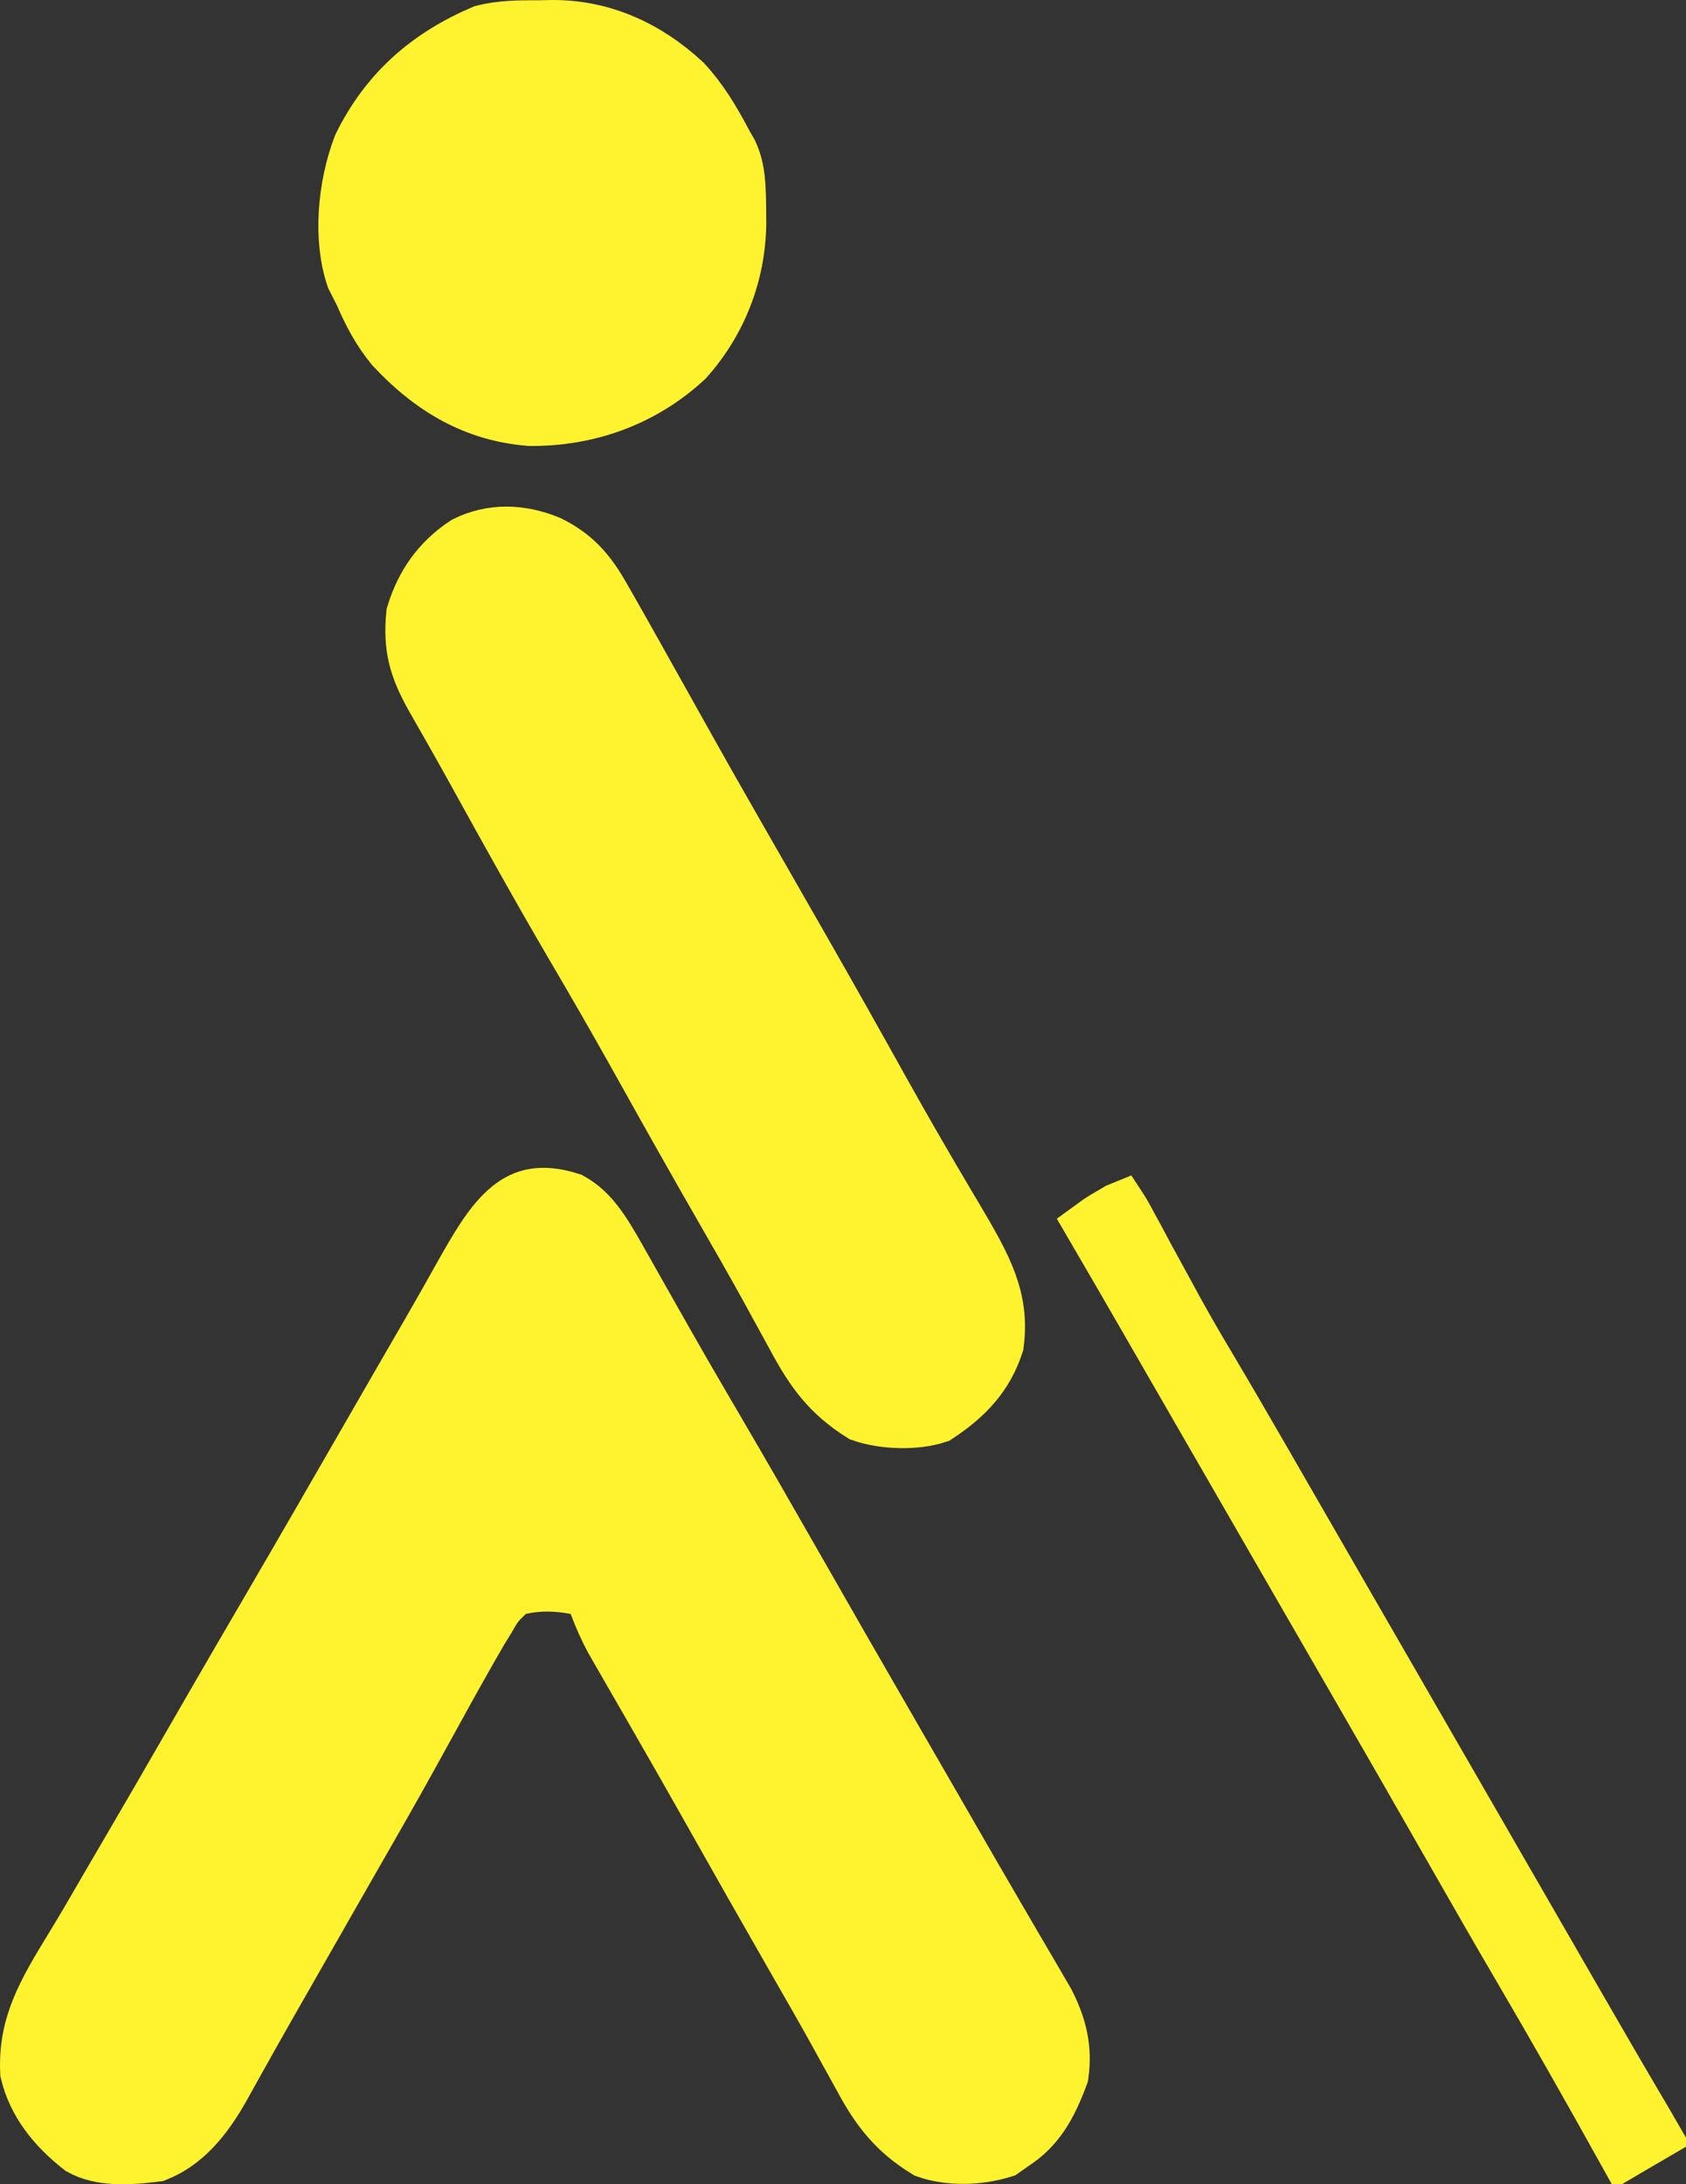
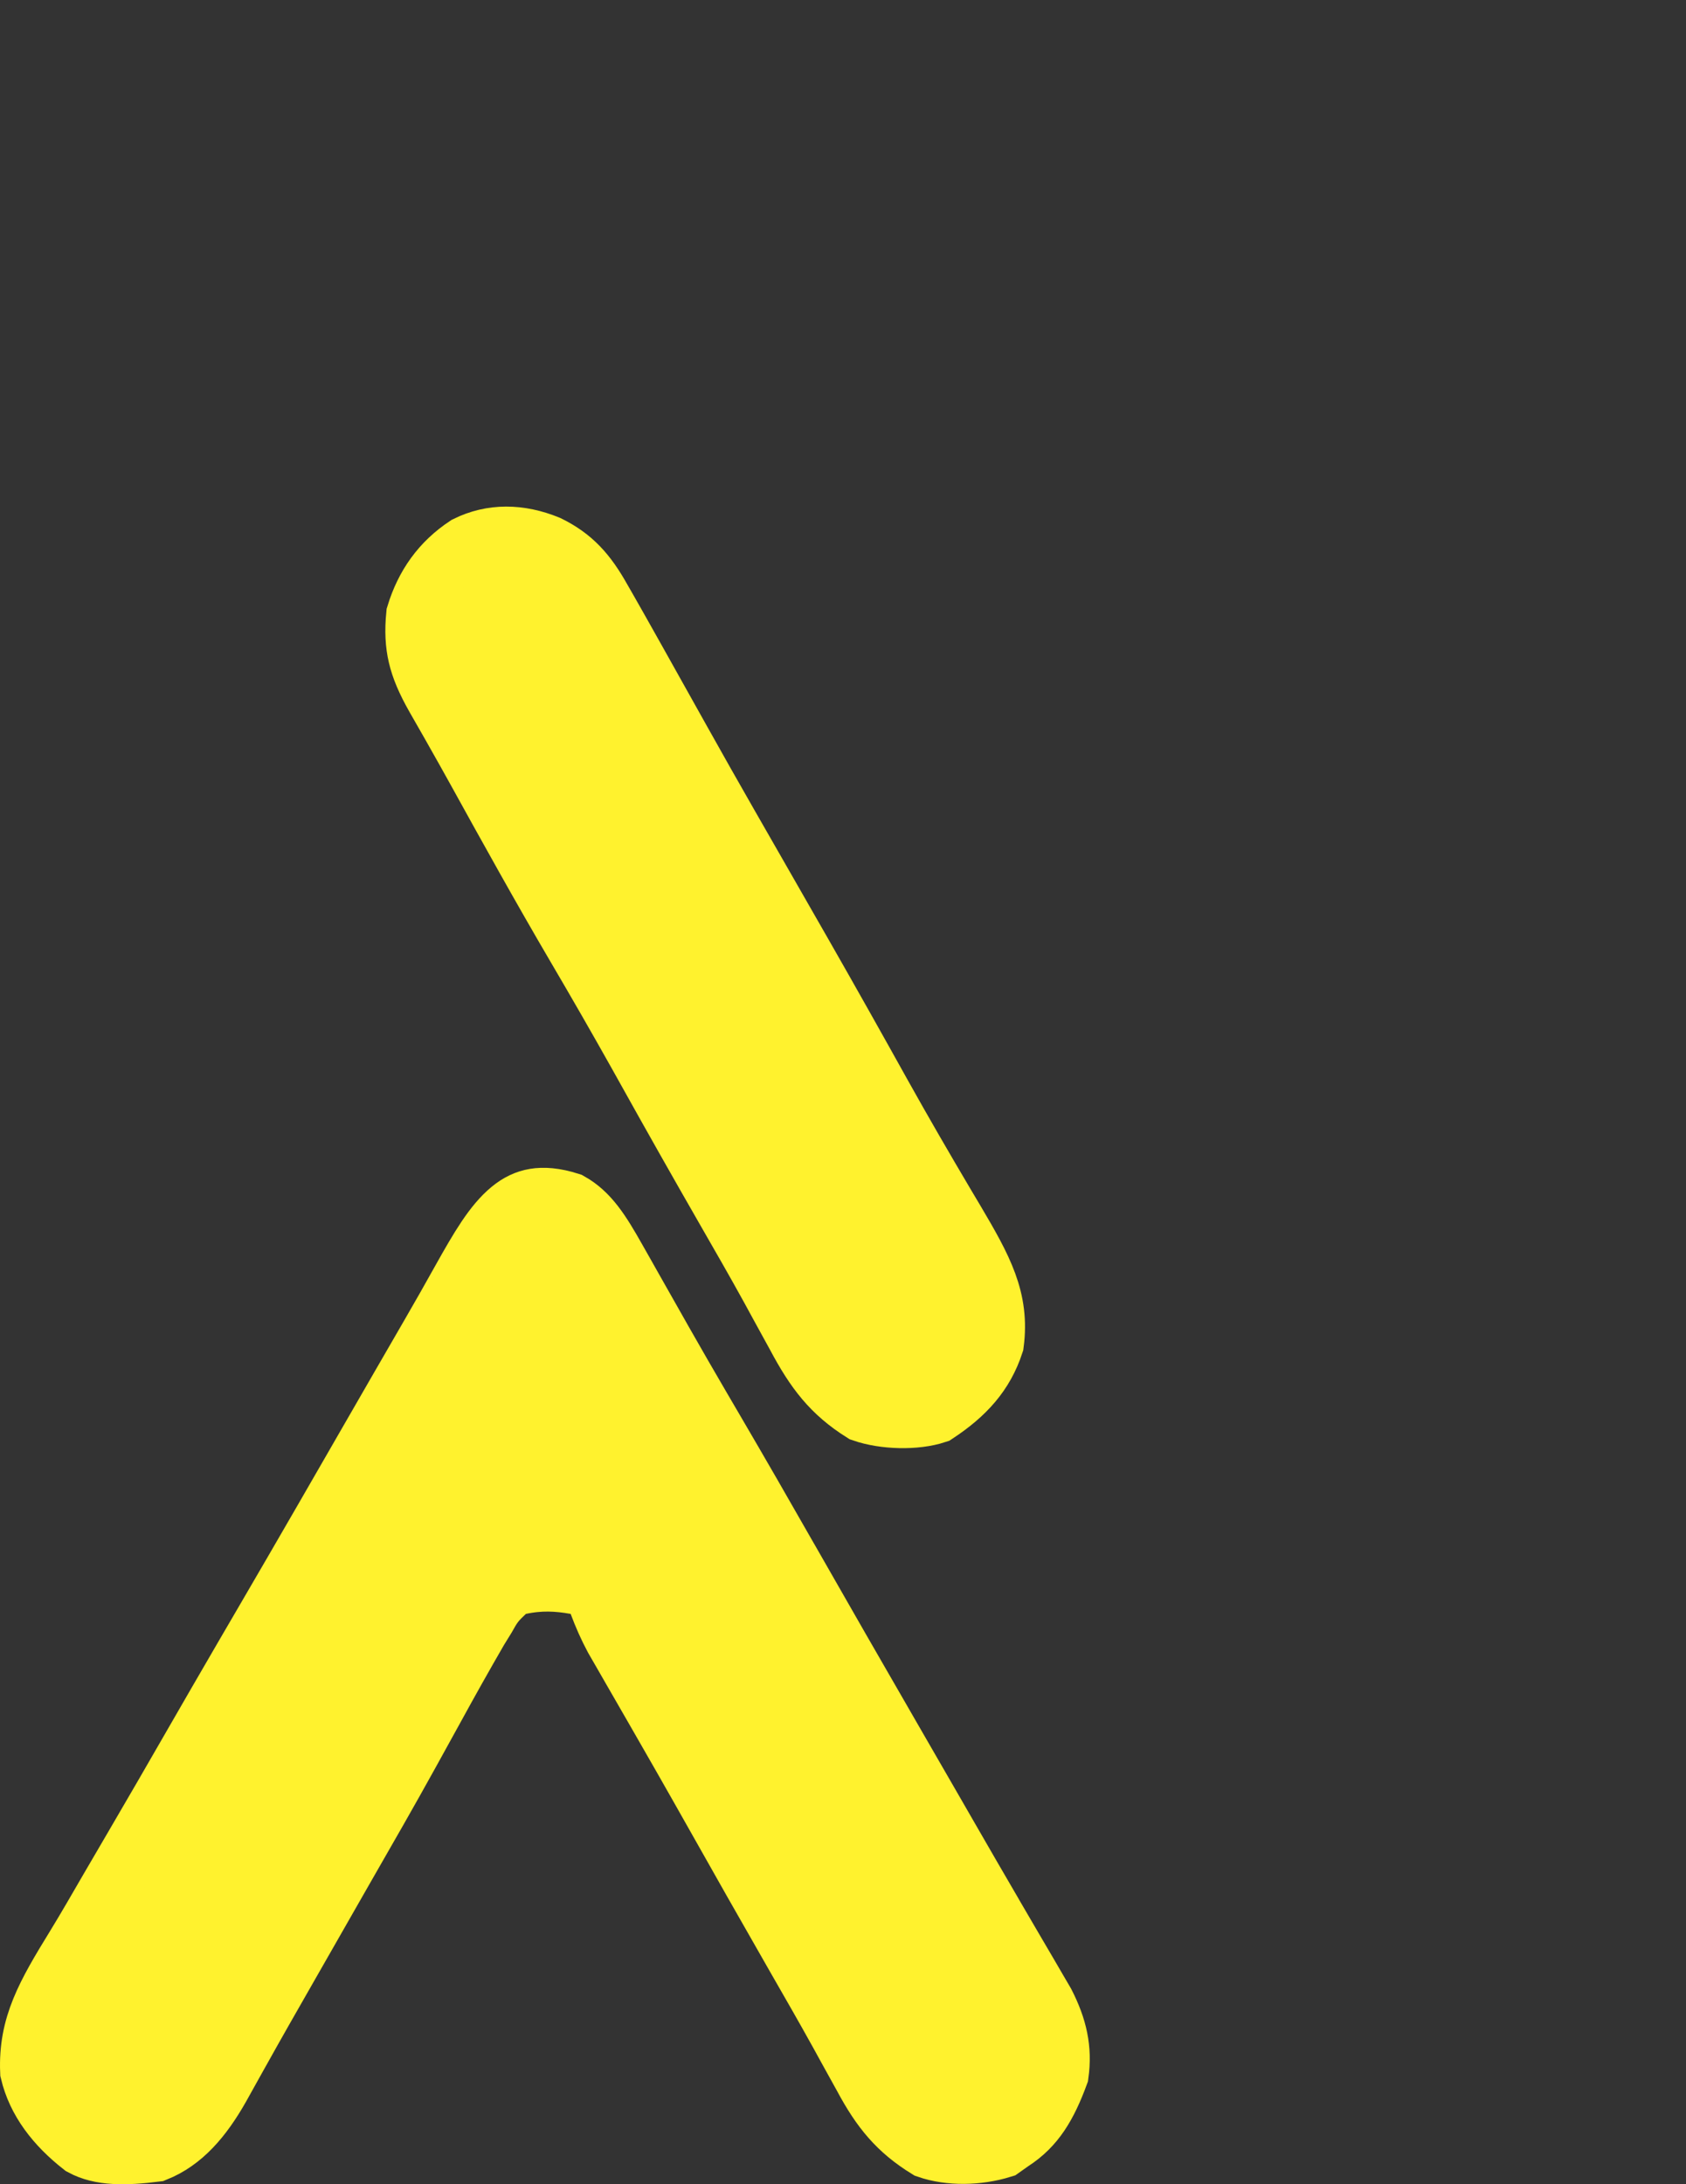
<svg xmlns="http://www.w3.org/2000/svg" width="339" height="439" viewBox="0 0 339 439" fill="none">
  <rect x="0" y="0" width="339" height="439" fill="#333333" stroke="none" />
  <g clip-path="url(#clip0_15665_6985)">
    <path d="M107.546 240.838C109.25 240.559 111.502 240.662 114.546 241.638C118.425 243.811 120.762 247.488 123.912 253.077L123.916 253.083L123.92 253.09L125.85 256.494C126.34 257.365 126.343 257.371 126.85 258.271V258.272C128.638 261.452 130.442 264.622 132.232 267.776V267.777C132.595 268.418 132.959 269.059 133.333 269.719L133.335 269.722C135.861 274.172 138.421 278.595 140.992 282.999L143.565 287.396C148.583 295.966 153.543 304.573 158.467 313.208V313.209C165.503 325.547 172.585 337.854 179.687 350.145C181.555 353.379 183.423 356.615 185.29 359.852C185.91 360.927 186.531 362.002 187.17 363.109C188.41 365.26 189.65 367.411 190.889 369.562C193.811 374.634 196.745 379.712 199.707 384.777V384.776C201.095 387.151 202.479 389.528 203.865 391.91L203.868 391.915L206.823 396.954C207.411 397.965 208 398.977 208.605 400.019L208.609 400.025L208.614 400.033C209.105 400.871 209.594 401.709 210.098 402.568C212.648 407.563 213.587 411.84 212.896 416.863C210.559 423.196 208.094 427.345 203.486 430.321L203.38 430.39L203.276 430.463C202.672 430.89 202.068 431.317 201.455 431.751C196.616 433.242 190.932 433.345 186.479 431.802C180.528 428.129 177.161 424.063 173.592 417.402L173.573 417.366L173.553 417.331L170.426 411.686C169.878 410.688 169.331 409.691 168.767 408.663L168.761 408.654L168.756 408.645C167.324 406.058 165.87 403.484 164.411 400.925L160.033 393.287C154.29 383.279 148.594 373.239 142.927 363.179L142.926 363.177L140.619 359.098C138.308 355.022 135.985 350.954 133.649 346.894L131.44 343.047L127.14 335.584C126.494 334.46 125.847 333.335 125.182 332.177L125.177 332.168C124.62 331.204 124.063 330.24 123.491 329.248C122.28 326.988 121.284 324.734 120.362 322.264L119.168 319.062L115.804 318.456C112.093 317.788 108.593 317.612 104.48 318.495L102.827 318.851L101.602 320.018C100.9 320.686 100.093 321.433 99.387 322.356C98.732 323.213 98.207 324.166 97.701 325.069C97.015 326.182 96.99 326.223 96.241 327.437L96.198 327.508L96.156 327.579C93.155 332.761 90.23 337.972 87.361 343.217C86.028 345.637 84.691 348.057 83.353 350.479L83.352 350.482C82.855 351.382 82.854 351.383 82.349 352.299C78.061 360.061 73.638 367.754 69.185 375.504L69.182 375.507C66.976 379.352 64.78 383.202 62.588 387.045C60.863 390.069 59.137 393.091 57.407 396.108C54.355 401.434 51.299 406.787 48.294 412.179C47.808 413.042 47.323 413.905 46.822 414.794L46.822 414.795C45.945 416.352 45.075 417.916 44.215 419.489C40.66 425.753 36.705 430.326 31.279 432.497C25.131 433.262 20.232 433.317 16.518 431.294C11.161 427.096 7.415 422.209 6.031 416.391C5.636 407.109 9.244 400.898 15.176 391.246L15.18 391.24L15.184 391.233C17.525 387.402 19.76 383.522 21.952 379.731C23.702 376.711 25.468 373.696 27.243 370.673L27.245 370.67C31.015 364.242 34.736 357.792 38.442 351.354C42.043 345.1 45.657 338.856 49.286 332.621L52.922 326.389C60.978 312.602 68.944 298.768 76.9 284.951L76.901 284.952L78.87 281.531C79.515 280.412 80.159 279.293 80.823 278.14L80.823 278.139C82.705 274.874 84.595 271.612 86.487 268.346L86.49 268.344C88.641 264.627 90.766 260.892 92.859 257.13C96.448 250.724 99.247 245.964 102.67 243.155C104.225 241.879 105.791 241.125 107.546 240.838Z" fill="#FFF22E" stroke="#FFF22E" stroke-width="12" />
-     <path d="M93.805 109.694C98.879 107.181 104.487 107.235 110.21 109.584C115.123 112.005 117.948 115.129 120.942 120.479L120.959 120.507L120.975 120.536C121.392 121.263 121.811 121.991 122.241 122.741C123.671 125.243 125.087 127.761 126.508 130.295L126.512 130.302L128.144 133.206C131.104 138.474 134.055 143.75 137.002 149.031L137.003 149.034C140.109 154.594 143.247 160.133 146.409 165.655L147.858 168.186L147.859 168.188C149.418 170.908 150.977 173.628 152.536 176.346L160.408 190.091C160.747 190.684 161.087 191.277 161.437 191.888C166.792 201.249 172.075 210.655 177.328 220.091L177.332 220.098C181.494 227.551 185.767 234.925 190.107 242.248L191.972 245.383C197.645 254.983 201.037 261.139 199.865 270.034C197.887 276.061 194.121 280.238 188.243 284.113C184.121 285.473 177.789 285.327 173.447 283.815C167.248 279.907 163.92 275.596 160.1 268.417L160.064 268.351L156.655 262.142L154.856 258.844C151.962 253.588 148.973 248.396 146.021 243.262C140.568 233.777 135.184 224.252 129.857 214.691L128.152 211.641C124.164 204.533 120.105 197.473 115.977 190.447C109.015 178.594 102.346 166.572 95.658 154.46L95.651 154.45L93.647 150.855C91.64 147.273 89.612 143.705 87.568 140.149C85.705 136.872 84.611 134.293 84.028 131.784C83.481 129.429 83.322 126.867 83.65 123.542C85.464 117.608 88.752 113.038 93.805 109.694Z" fill="#FFF22E" stroke="#FFF22E" stroke-width="12" />
-     <path d="M111.174 6C120.955 6.002 129.738 9.905 137.239 16.852C140.478 20.35 142.922 24.392 145.435 29.159L145.481 29.248L145.531 29.336C145.834 29.867 146.137 30.398 146.447 30.941C147.956 34.192 148.015 37.583 148.055 42.906V42.909C148.06 43.59 148.066 44.27 148.071 44.97C147.928 54.971 144.271 64.403 137.585 71.895C129.061 79.779 118.181 83.732 106.542 83.631C95.731 82.756 87.122 77.772 79.338 69.425C76.795 66.288 74.977 63.006 73.254 58.994L73.177 58.813L73.088 58.64L71.533 55.585C68.938 47.961 69.829 37.55 72.918 29.486C78.198 18.802 86.207 11.704 97.33 6.946C100.771 6.096 104.112 6.032 108.532 6.049H108.6L108.668 6.048C109.495 6.032 110.323 6.016 111.174 6Z" fill="#FFF22E" stroke="#FFF22E" stroke-width="12" />
-     <path d="M225.224 243.764C225.483 244.18 225.756 244.681 226.557 246.17L226.567 246.189L226.577 246.209L228.296 249.352C228.881 250.45 229.466 251.55 230.069 252.682L230.084 252.708L230.099 252.735C231.363 255.052 232.628 257.368 233.895 259.683C234.507 260.81 235.121 261.937 235.752 263.099L235.764 263.12C237.951 267.106 240.221 271.012 242.525 274.873C246.641 281.805 250.69 288.784 254.728 295.794C255.366 296.901 256.005 298.009 256.662 299.149C257.97 301.42 259.277 303.689 260.585 305.96L260.586 305.961C263.736 311.43 266.89 316.896 270.043 322.359L275.668 332.109C296.293 367.859 296.293 367.86 298.169 371.111C299.416 373.272 300.662 375.433 301.909 377.594C305.084 383.097 308.26 388.601 311.434 394.104V394.105C312.074 395.216 312.714 396.326 313.374 397.47C314.638 399.661 315.901 401.854 317.164 404.046L317.165 404.047C319.347 407.832 321.537 411.618 323.741 415.4L325.951 419.182C326.468 420.065 326.984 420.948 327.517 421.858L327.519 421.861C328.479 423.503 329.444 425.142 330.413 426.78V426.781C330.889 427.595 331.276 428.262 331.6 428.822C331.161 429.078 330.624 429.388 329.931 429.788L329.914 429.798L329.896 429.809C328.887 430.399 327.878 430.989 326.842 431.596C320.121 419.529 313.311 407.501 306.308 395.558C301.829 387.913 297.413 380.228 293.016 372.515L293.015 372.514C285.979 360.175 278.896 347.868 271.794 335.577L262.437 319.363C261.187 317.197 259.938 315.029 258.687 312.862L249.311 296.609C248.067 294.454 246.824 292.299 245.58 290.144C242.693 285.14 239.806 280.136 236.921 275.132C235.912 273.381 234.903 271.63 233.894 269.88C232.637 267.701 231.38 265.521 230.124 263.342L230.123 263.34C226.897 257.746 223.656 252.164 220.404 246.589C221.246 245.974 222.146 245.399 223.162 244.816L223.192 244.799L223.222 244.781C224.204 244.203 224.342 244.121 225.101 243.674C225.118 243.667 225.136 243.662 225.153 243.655C225.177 243.692 225.201 243.727 225.224 243.764Z" stroke="#FFF22E" stroke-width="12" />
+     <path d="M93.805 109.694C98.879 107.181 104.487 107.235 110.21 109.584C115.123 112.005 117.948 115.129 120.942 120.479L120.959 120.507L120.975 120.536C121.392 121.263 121.811 121.991 122.241 122.741C123.671 125.243 125.087 127.761 126.508 130.295L126.512 130.302L128.144 133.206C131.104 138.474 134.055 143.75 137.002 149.031L137.003 149.034C140.109 154.594 143.247 160.133 146.409 165.655L147.858 168.186L147.859 168.188C149.418 170.908 150.977 173.628 152.536 176.346L160.408 190.091C160.747 190.684 161.087 191.277 161.437 191.888C166.792 201.249 172.075 210.655 177.328 220.091C181.494 227.551 185.767 234.925 190.107 242.248L191.972 245.383C197.645 254.983 201.037 261.139 199.865 270.034C197.887 276.061 194.121 280.238 188.243 284.113C184.121 285.473 177.789 285.327 173.447 283.815C167.248 279.907 163.92 275.596 160.1 268.417L160.064 268.351L156.655 262.142L154.856 258.844C151.962 253.588 148.973 248.396 146.021 243.262C140.568 233.777 135.184 224.252 129.857 214.691L128.152 211.641C124.164 204.533 120.105 197.473 115.977 190.447C109.015 178.594 102.346 166.572 95.658 154.46L95.651 154.45L93.647 150.855C91.64 147.273 89.612 143.705 87.568 140.149C85.705 136.872 84.611 134.293 84.028 131.784C83.481 129.429 83.322 126.867 83.65 123.542C85.464 117.608 88.752 113.038 93.805 109.694Z" fill="#FFF22E" stroke="#FFF22E" stroke-width="12" />
  </g>
  <defs>
    <clipPath id="clip0_15665_6985">
      <rect width="339" height="439" fill="white" />
    </clipPath>
  </defs>
</svg>